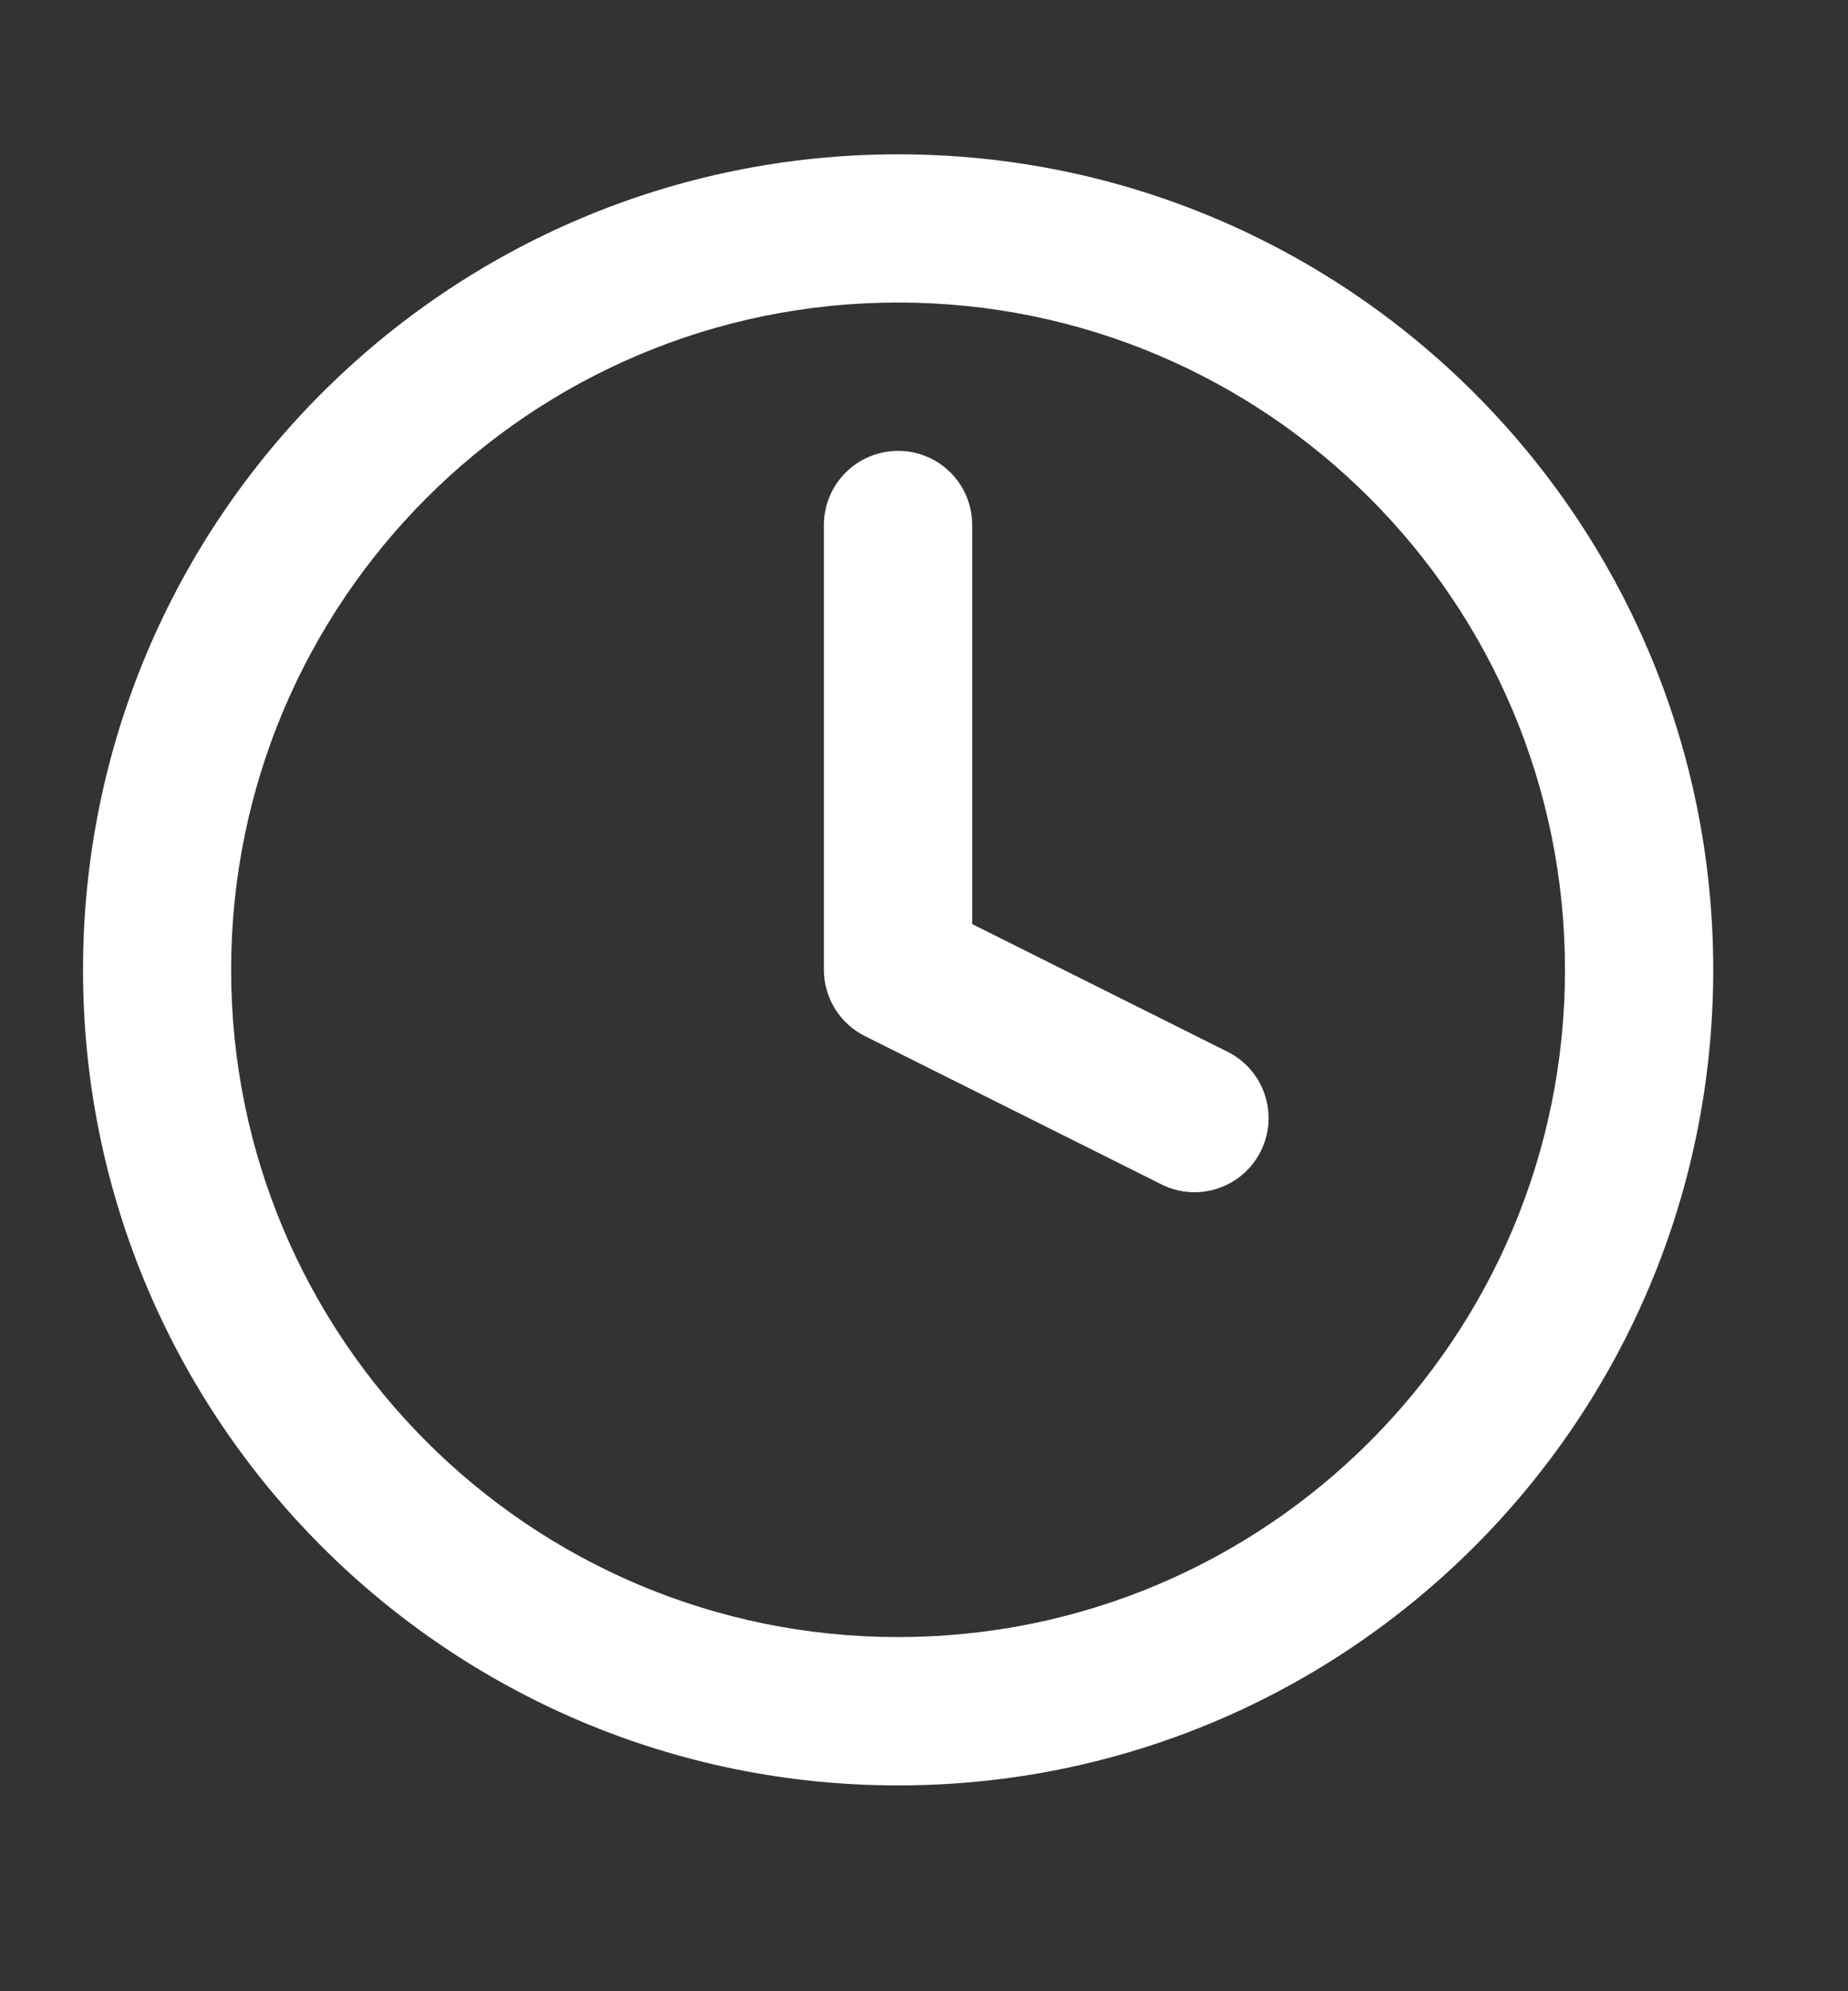
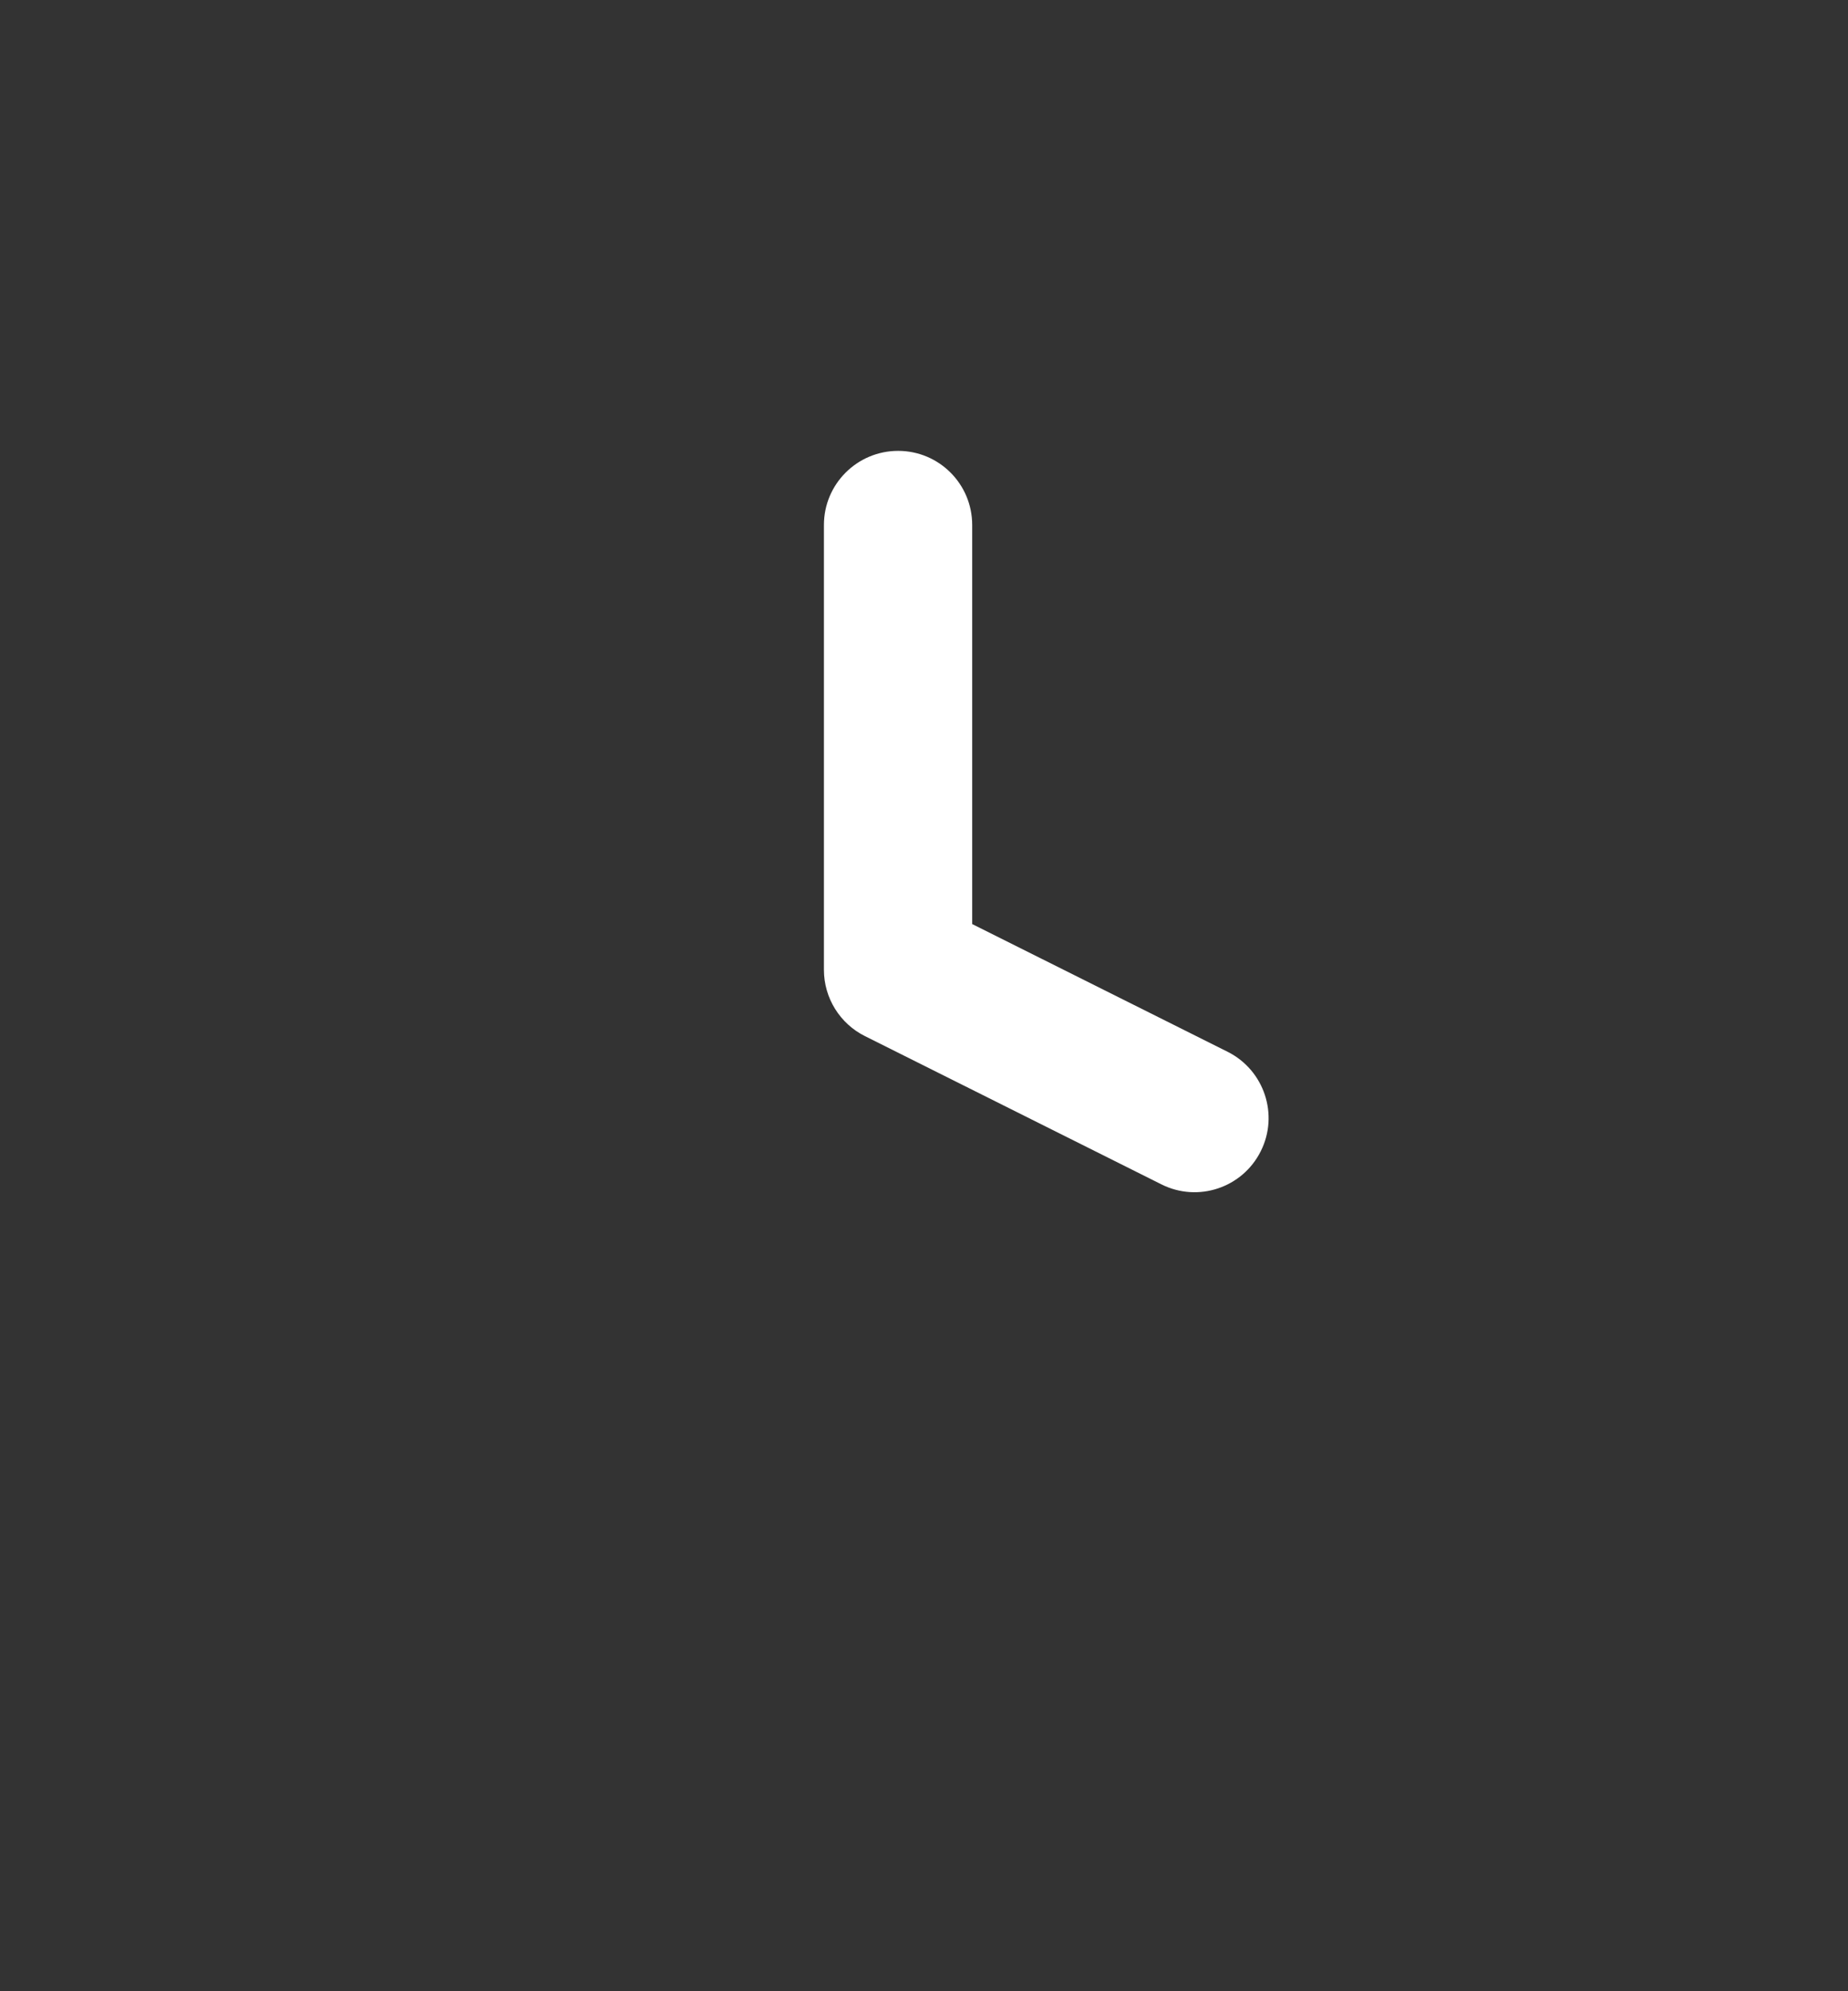
<svg xmlns="http://www.w3.org/2000/svg" width="13" height="14" viewBox="0 0 13 14" fill="none">
  <rect x="0" y="0" width="13" height="14" fill="#333333" stroke="none" />
  <g clip-path="url(#clip0)">
-     <path fill-rule="evenodd" clip-rule="evenodd" d="M6.318 2.127C3.727 2.127 1.626 4.228 1.626 6.819C1.626 9.41 3.727 11.51 6.318 11.51C8.909 11.51 11.009 9.41 11.009 6.819C11.009 4.228 8.909 2.127 6.318 2.127ZM0.584 6.819C0.584 3.652 3.151 1.085 6.318 1.085C9.484 1.085 12.052 3.652 12.052 6.819C12.052 9.985 9.484 12.553 6.318 12.553C3.151 12.553 0.584 9.985 0.584 6.819Z" fill="#FFF" />
    <path fill-rule="evenodd" clip-rule="evenodd" d="M6.318 3.17C6.606 3.17 6.839 3.403 6.839 3.691V6.497L8.636 7.395C8.893 7.524 8.998 7.837 8.869 8.094C8.74 8.352 8.427 8.456 8.17 8.327L6.085 7.285C5.908 7.197 5.796 7.016 5.796 6.819V3.691C5.796 3.403 6.03 3.17 6.318 3.17Z" fill="#FFF" />
  </g>
  <defs>
    <clipPath id="clip0">
      <rect width="12.51" height="12.51" fill="white" transform="translate(0.062 0.563)" />
    </clipPath>
  </defs>
</svg>